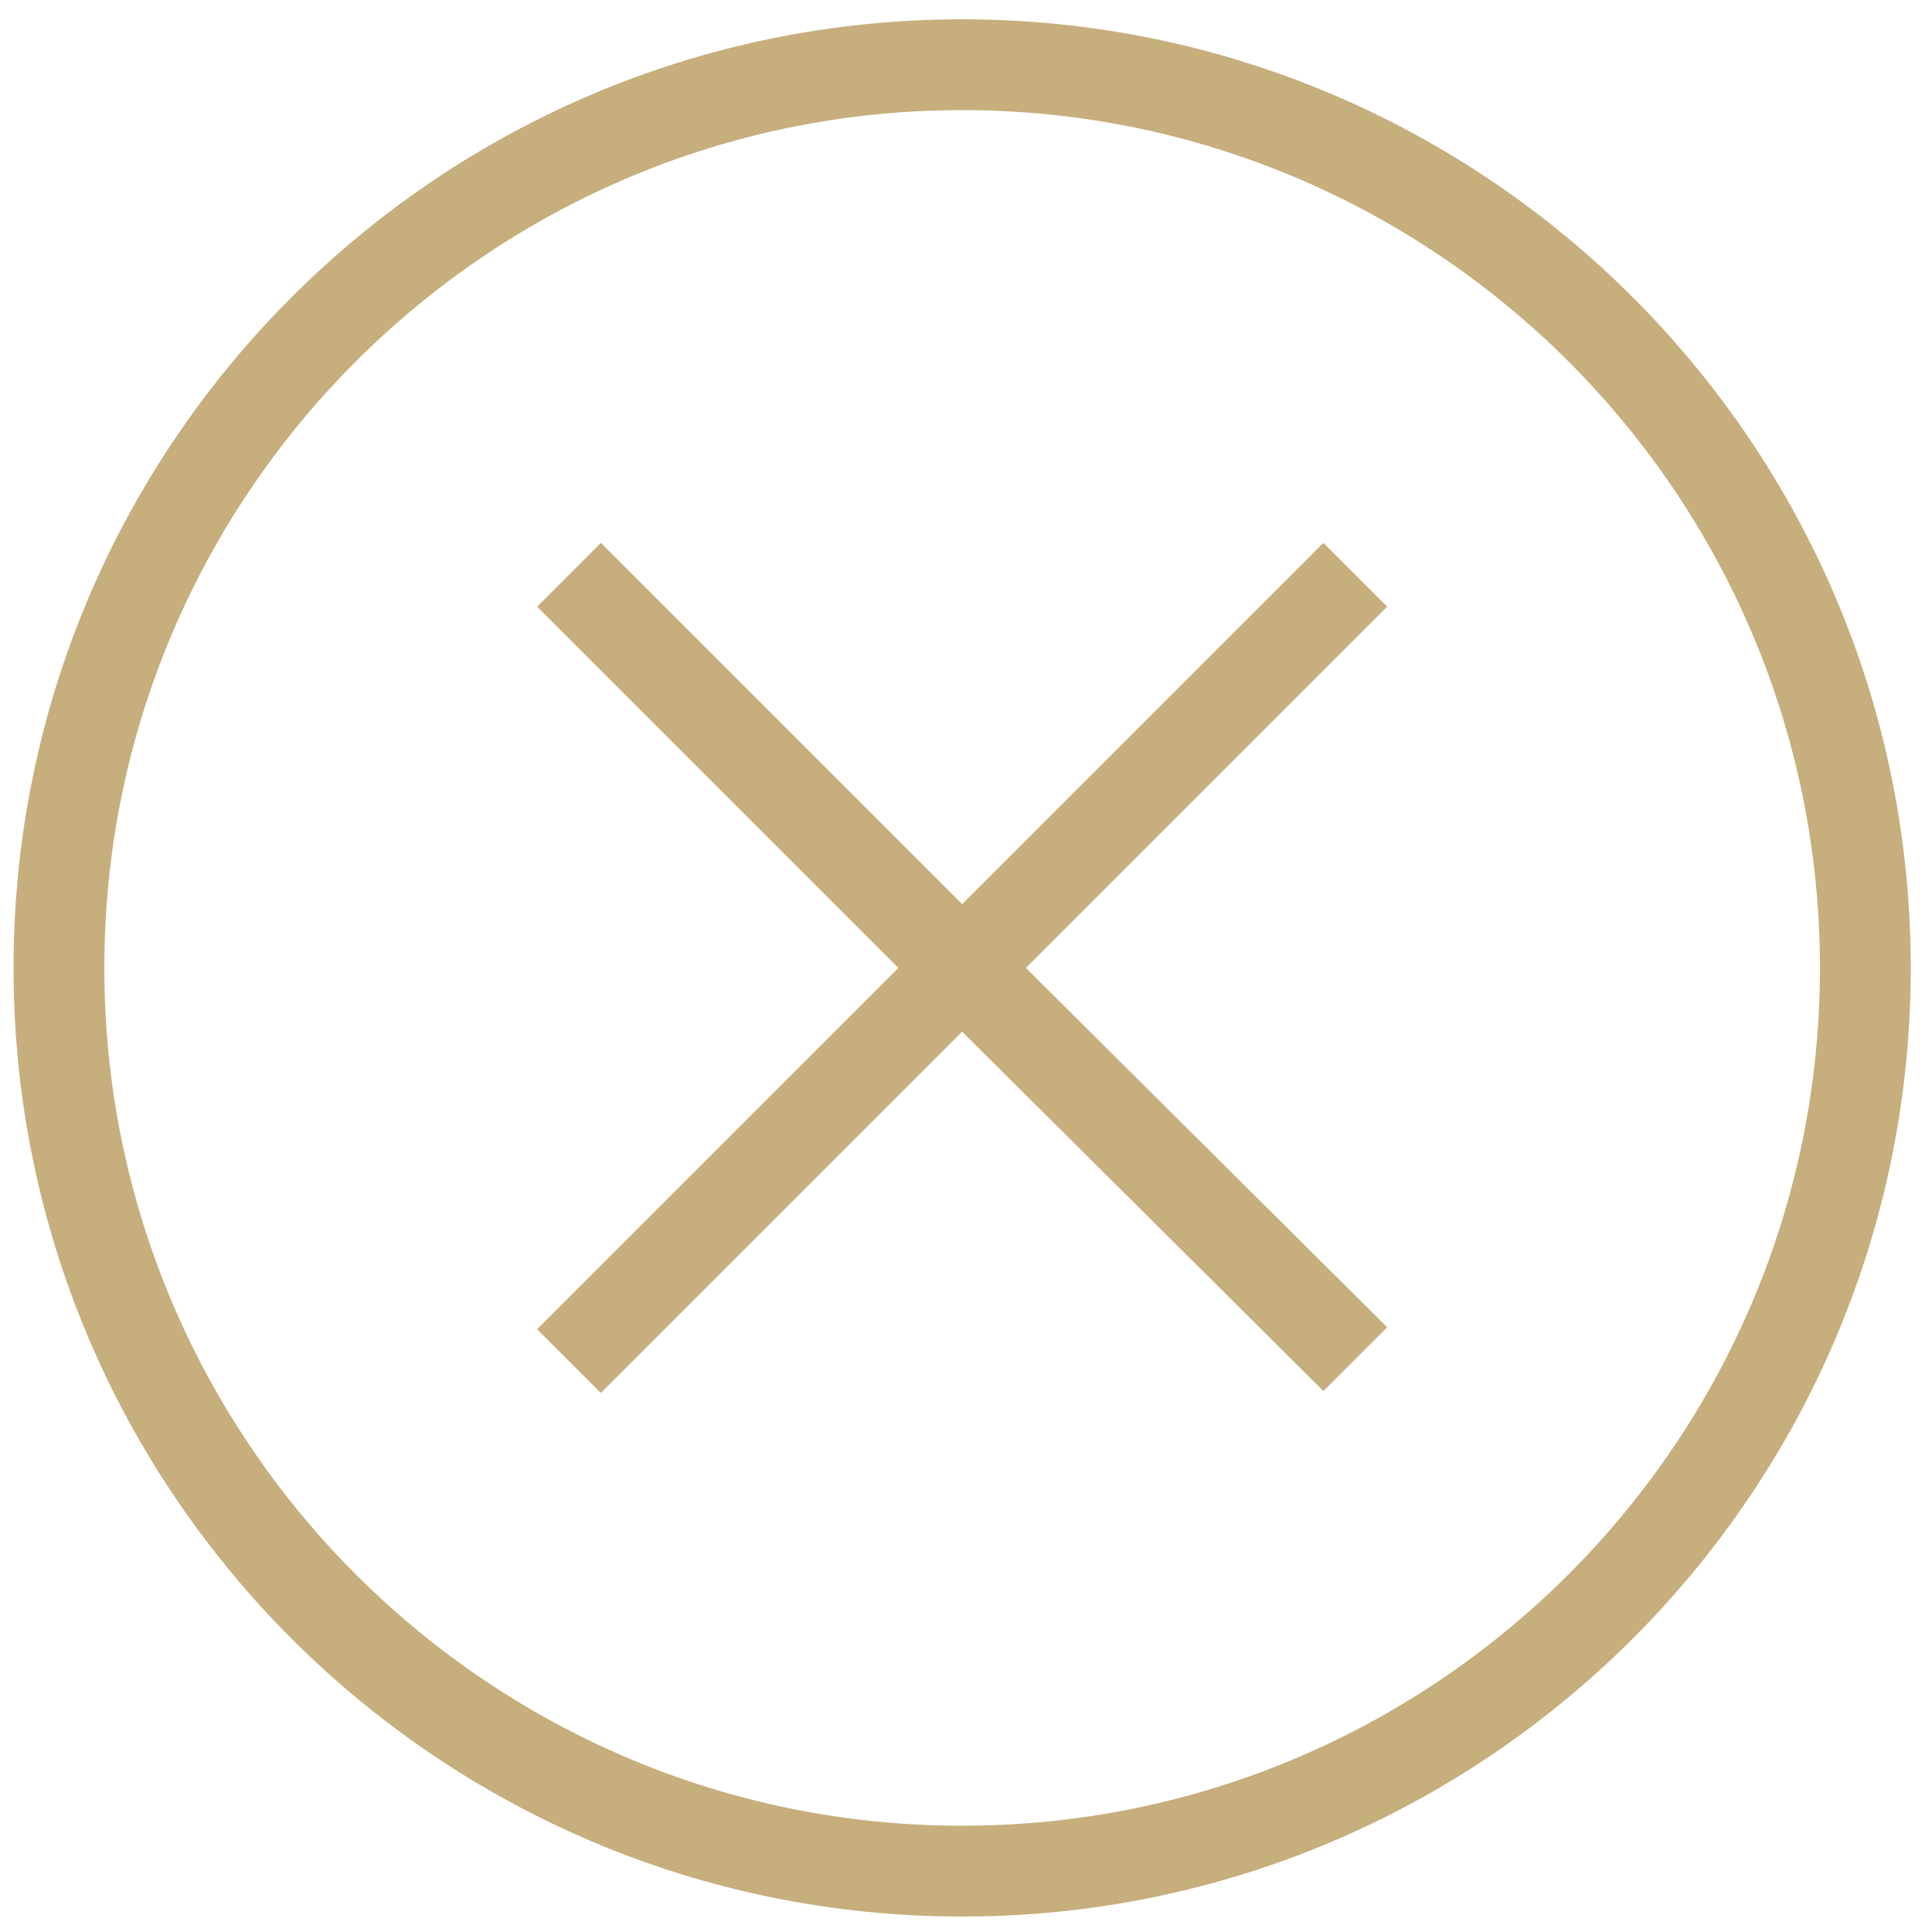
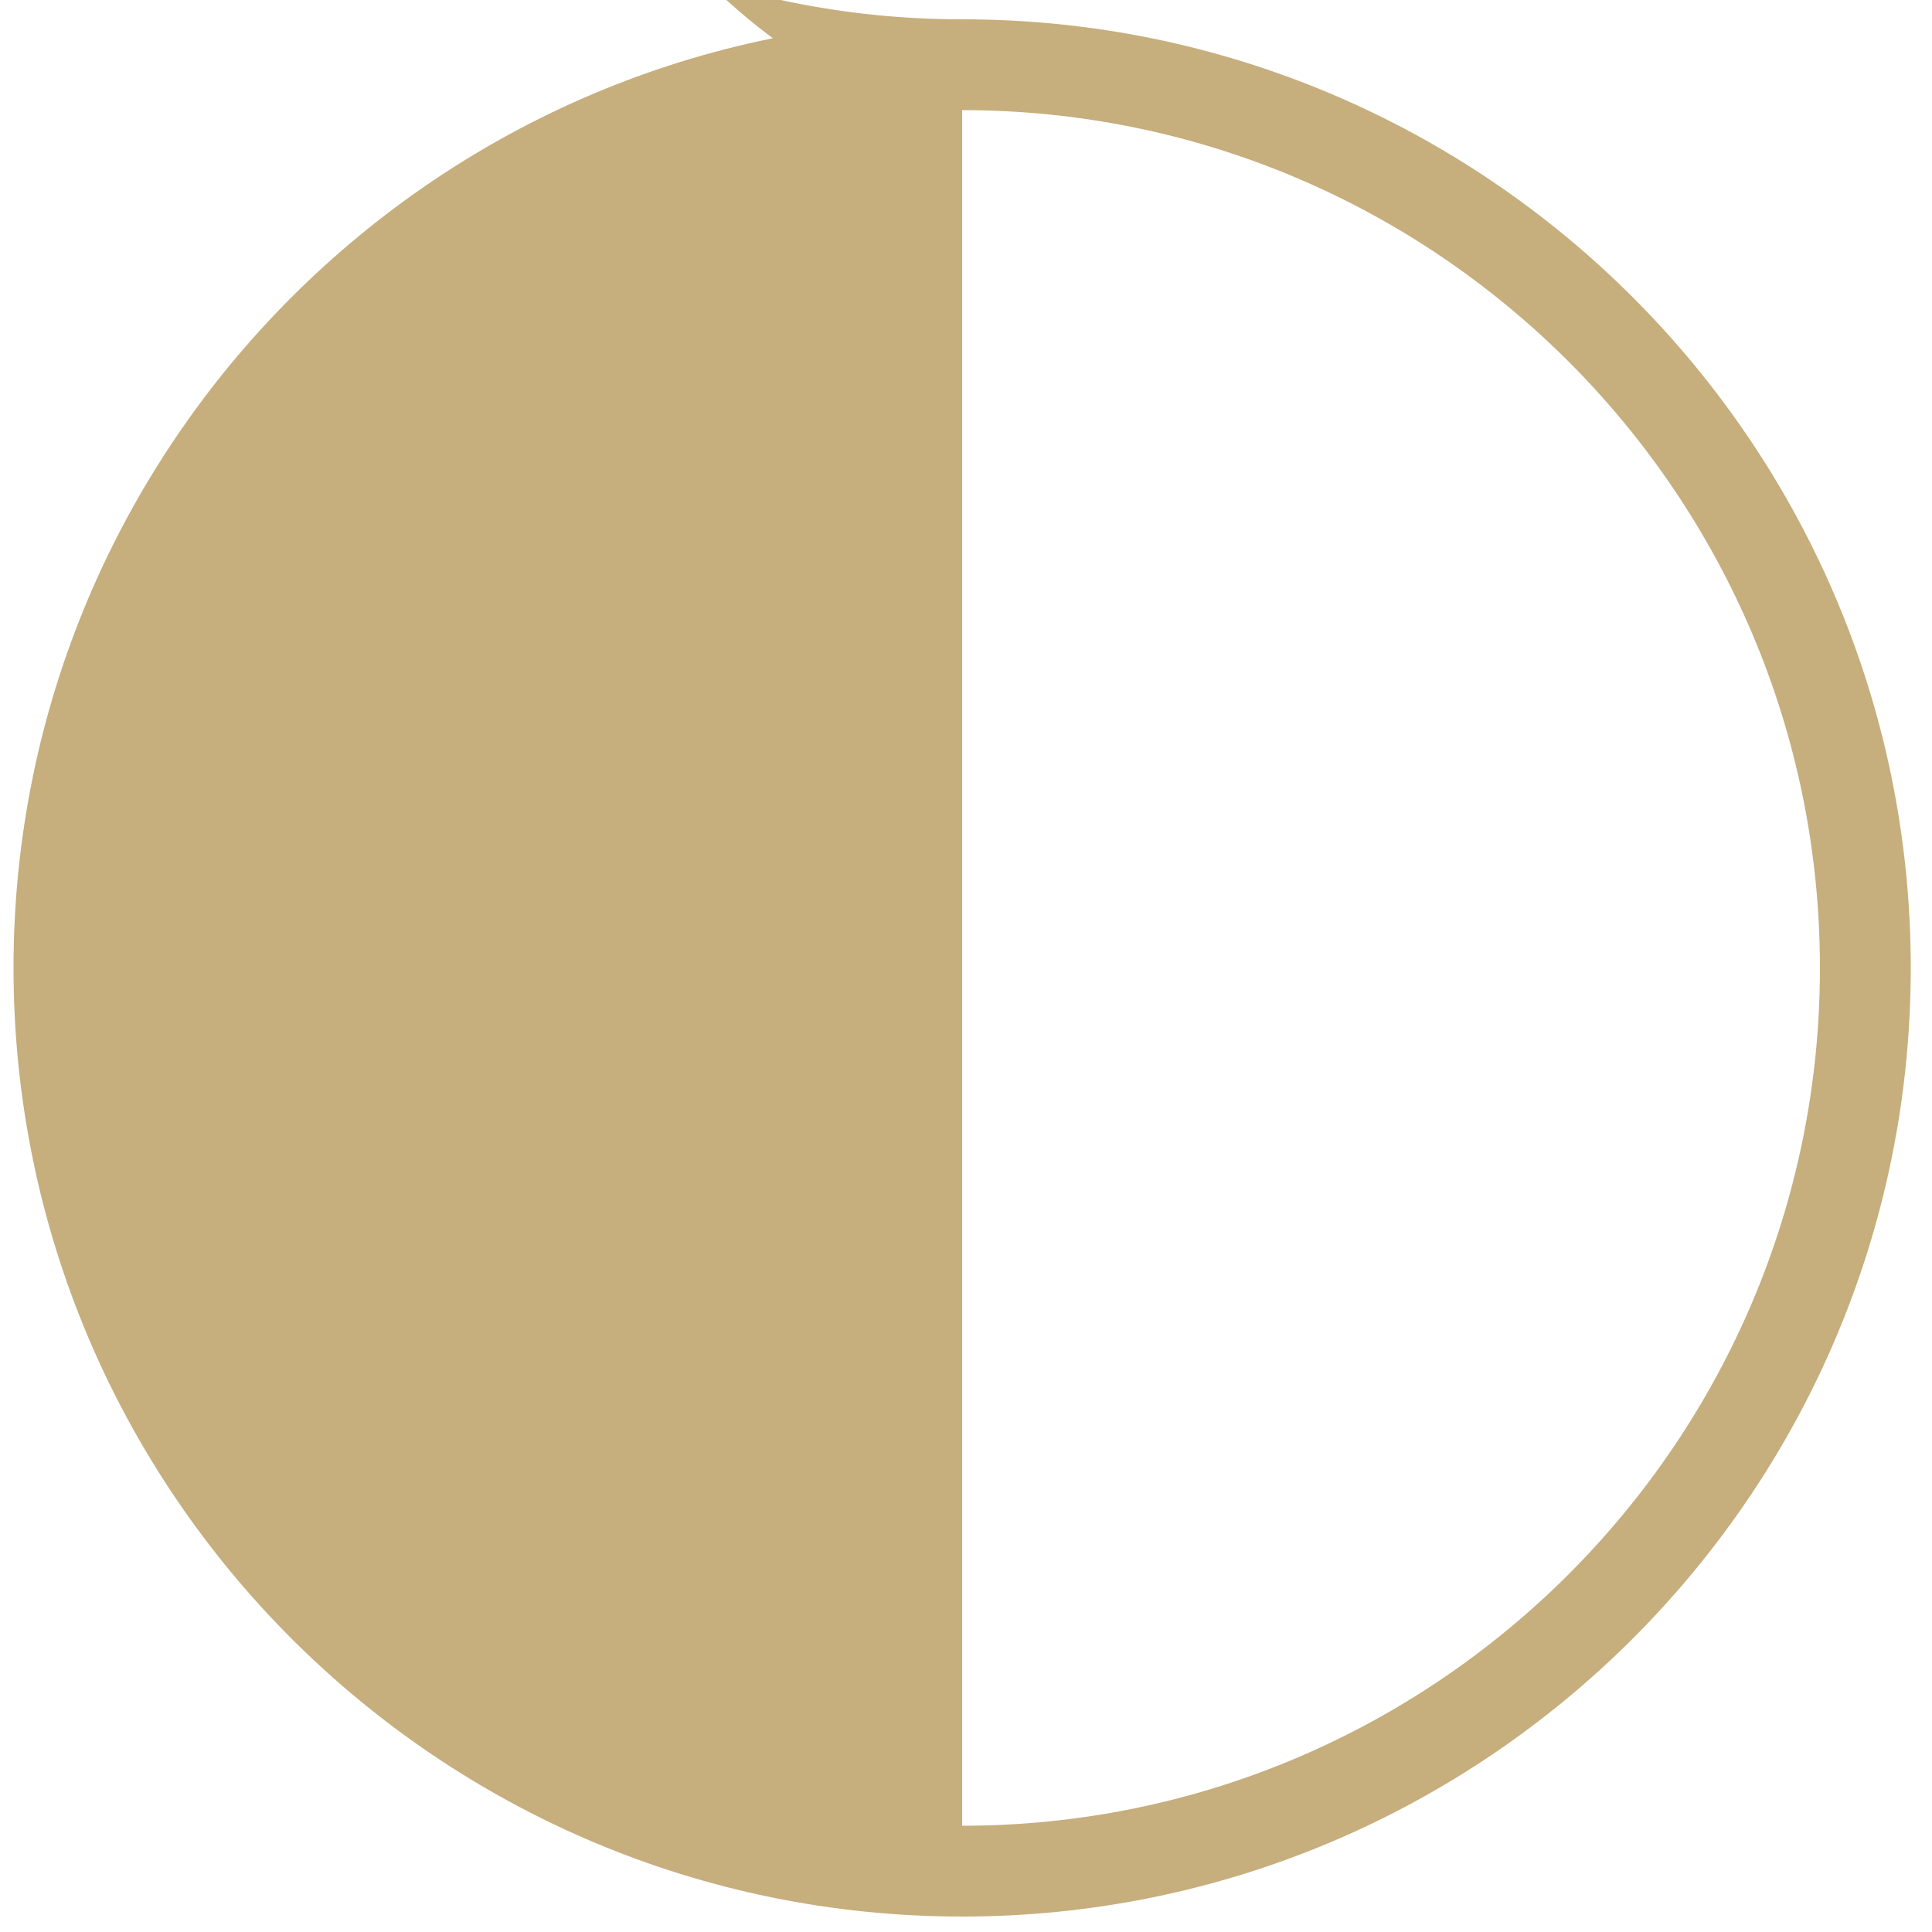
<svg xmlns="http://www.w3.org/2000/svg" version="1.1" id="Capa_1" x="0px" y="0px" viewBox="0 0 100 100" style="enable-background:new 0 0 100 100;" xml:space="preserve">
  <style type="text/css">
	.st0{fill:#C6AE7D;}
</style>
  <g>
-     <path class="st0" d="M68.5,28.1L49.8,46.8L31.1,28.1l-3.3,3.3l18.7,18.7L27.8,68.8l3.3,3.3l18.7-18.7L68.5,72l3.3-3.3L53.1,50.1   l18.7-18.7L68.5,28.1z" />
-     <path class="st0" d="M49.8,1C22.7,1,0.7,23,0.7,50.1s22,49.1,49.1,49.1s49.1-22,49.1-49.1S76.9,1,49.8,1L49.8,1z M49.8,94.5   c-24.5,0-44.4-19.9-44.4-44.4S25.3,5.7,49.8,5.7s44.4,19.9,44.4,44.4S74.3,94.5,49.8,94.5L49.8,94.5z" />
+     <path class="st0" d="M49.8,1C22.7,1,0.7,23,0.7,50.1s22,49.1,49.1,49.1s49.1-22,49.1-49.1S76.9,1,49.8,1L49.8,1z c-24.5,0-44.4-19.9-44.4-44.4S25.3,5.7,49.8,5.7s44.4,19.9,44.4,44.4S74.3,94.5,49.8,94.5L49.8,94.5z" />
  </g>
</svg>